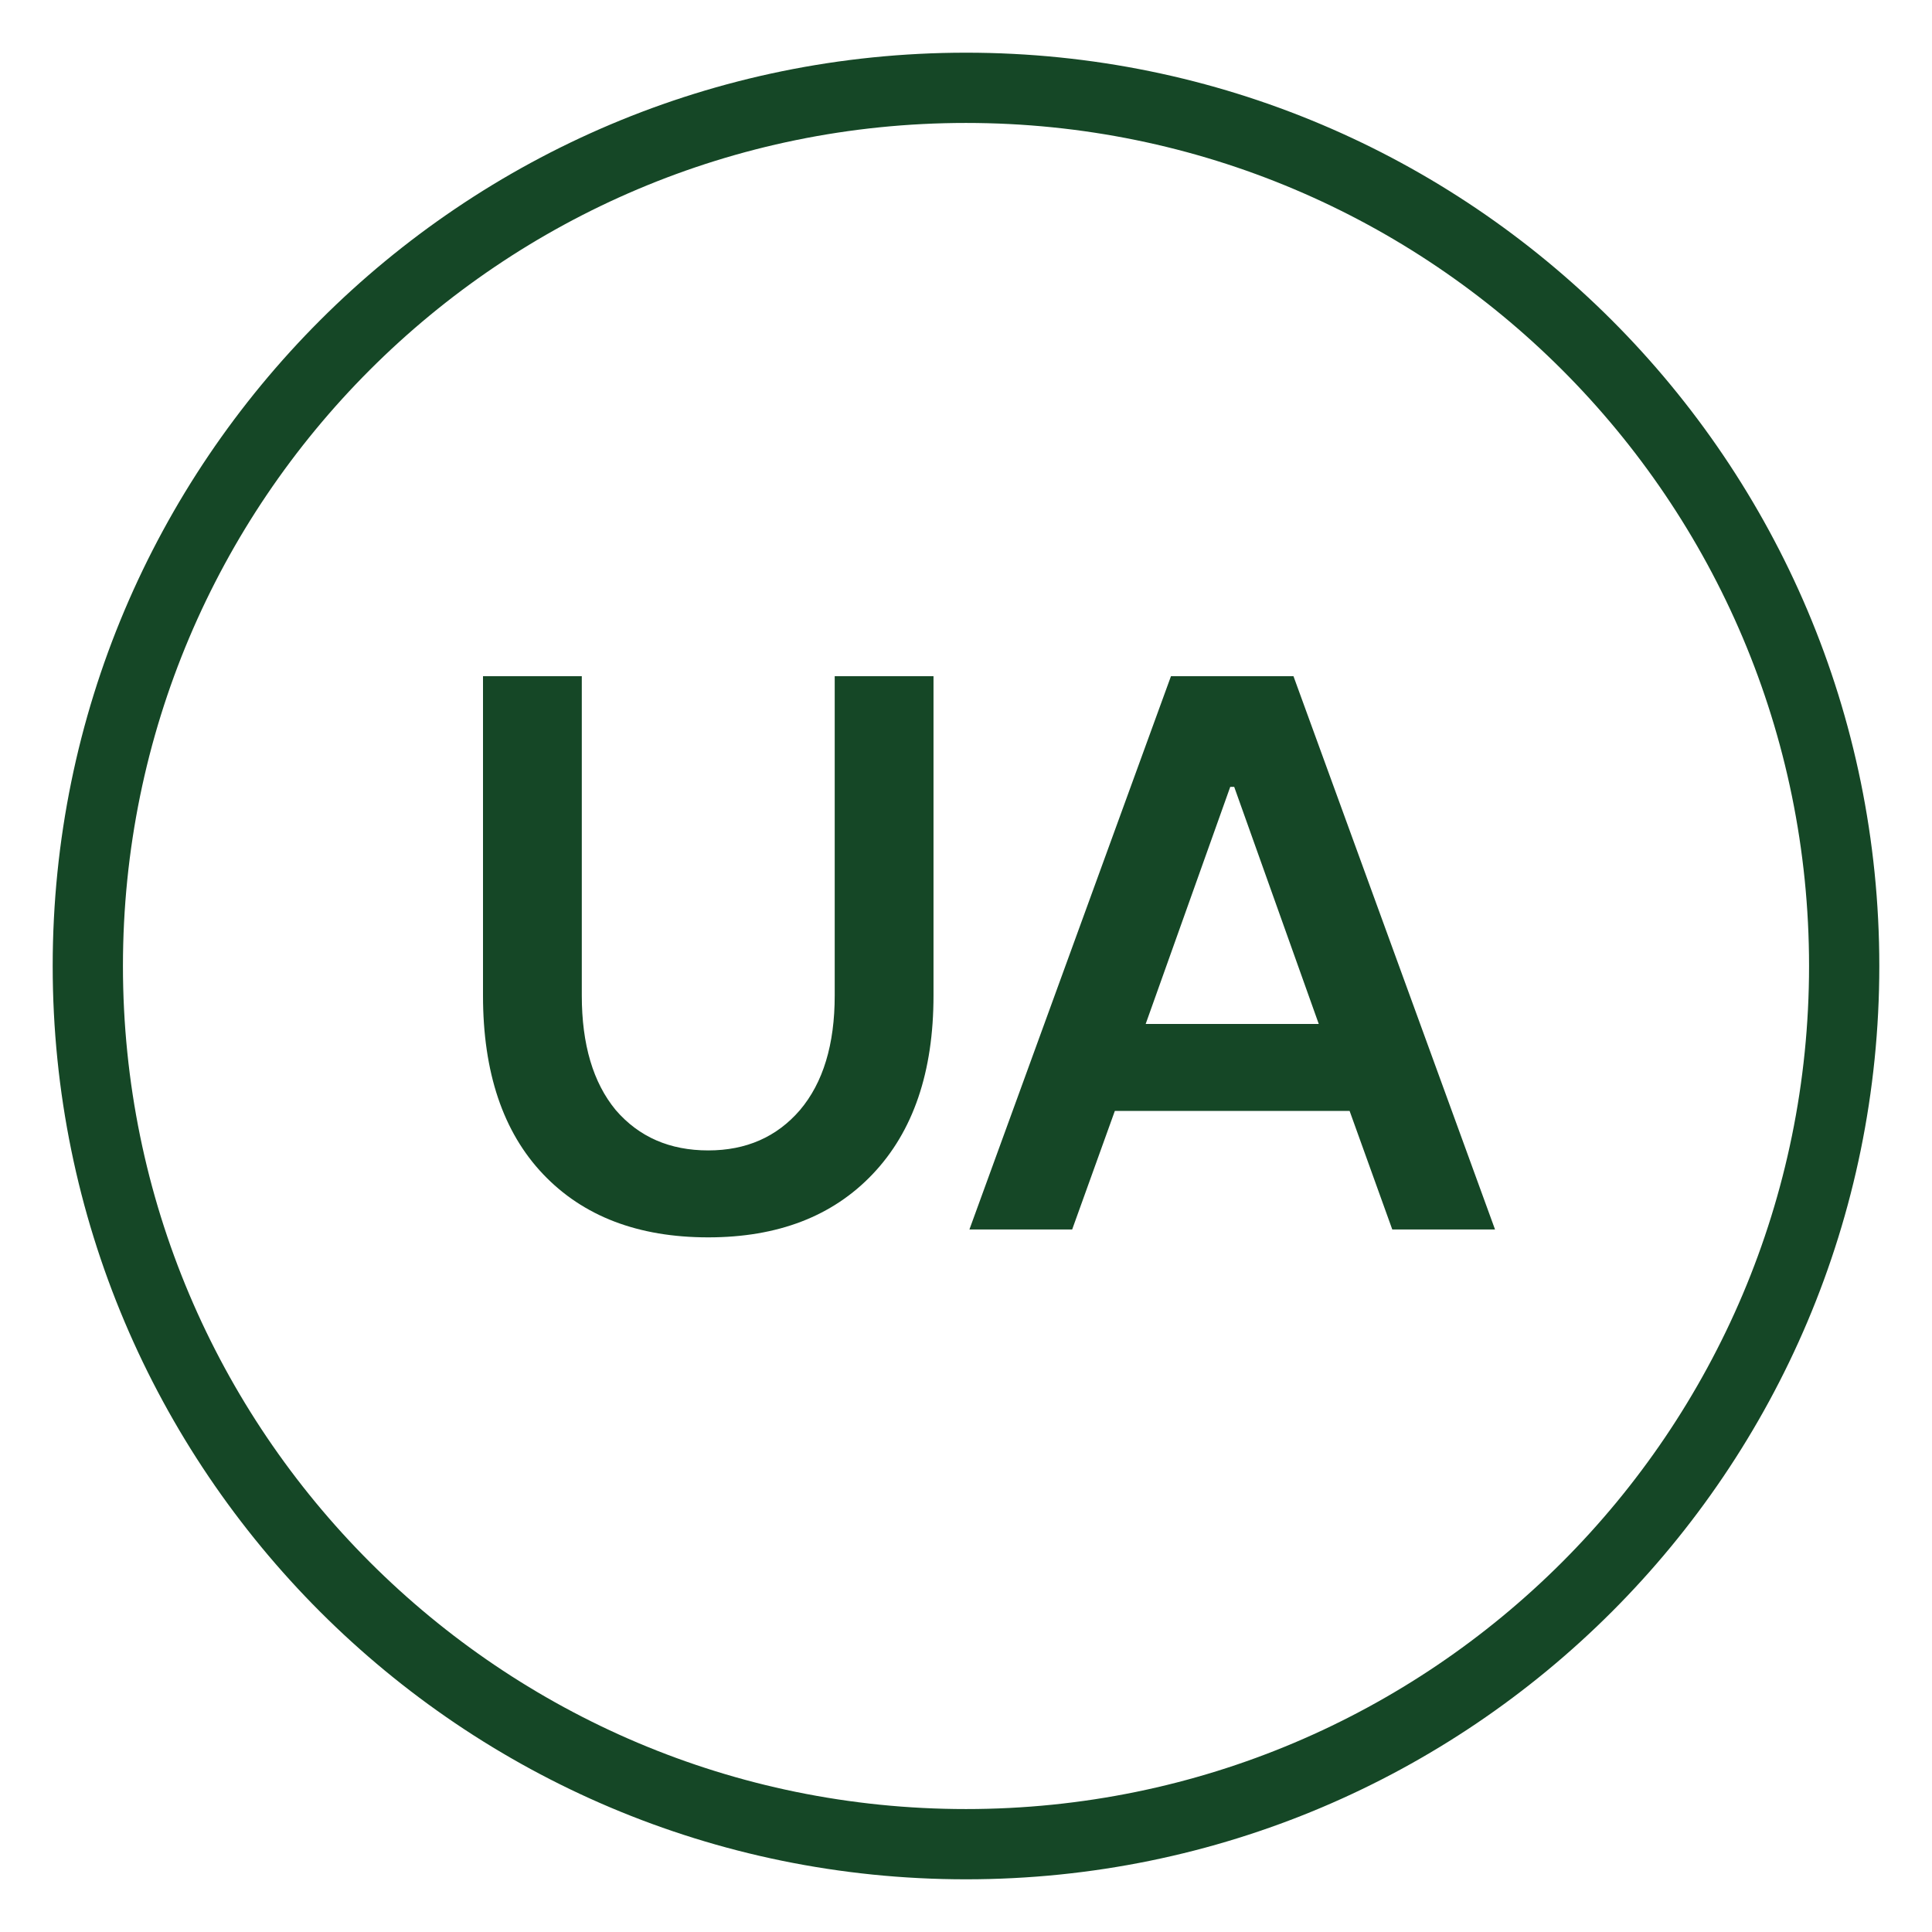
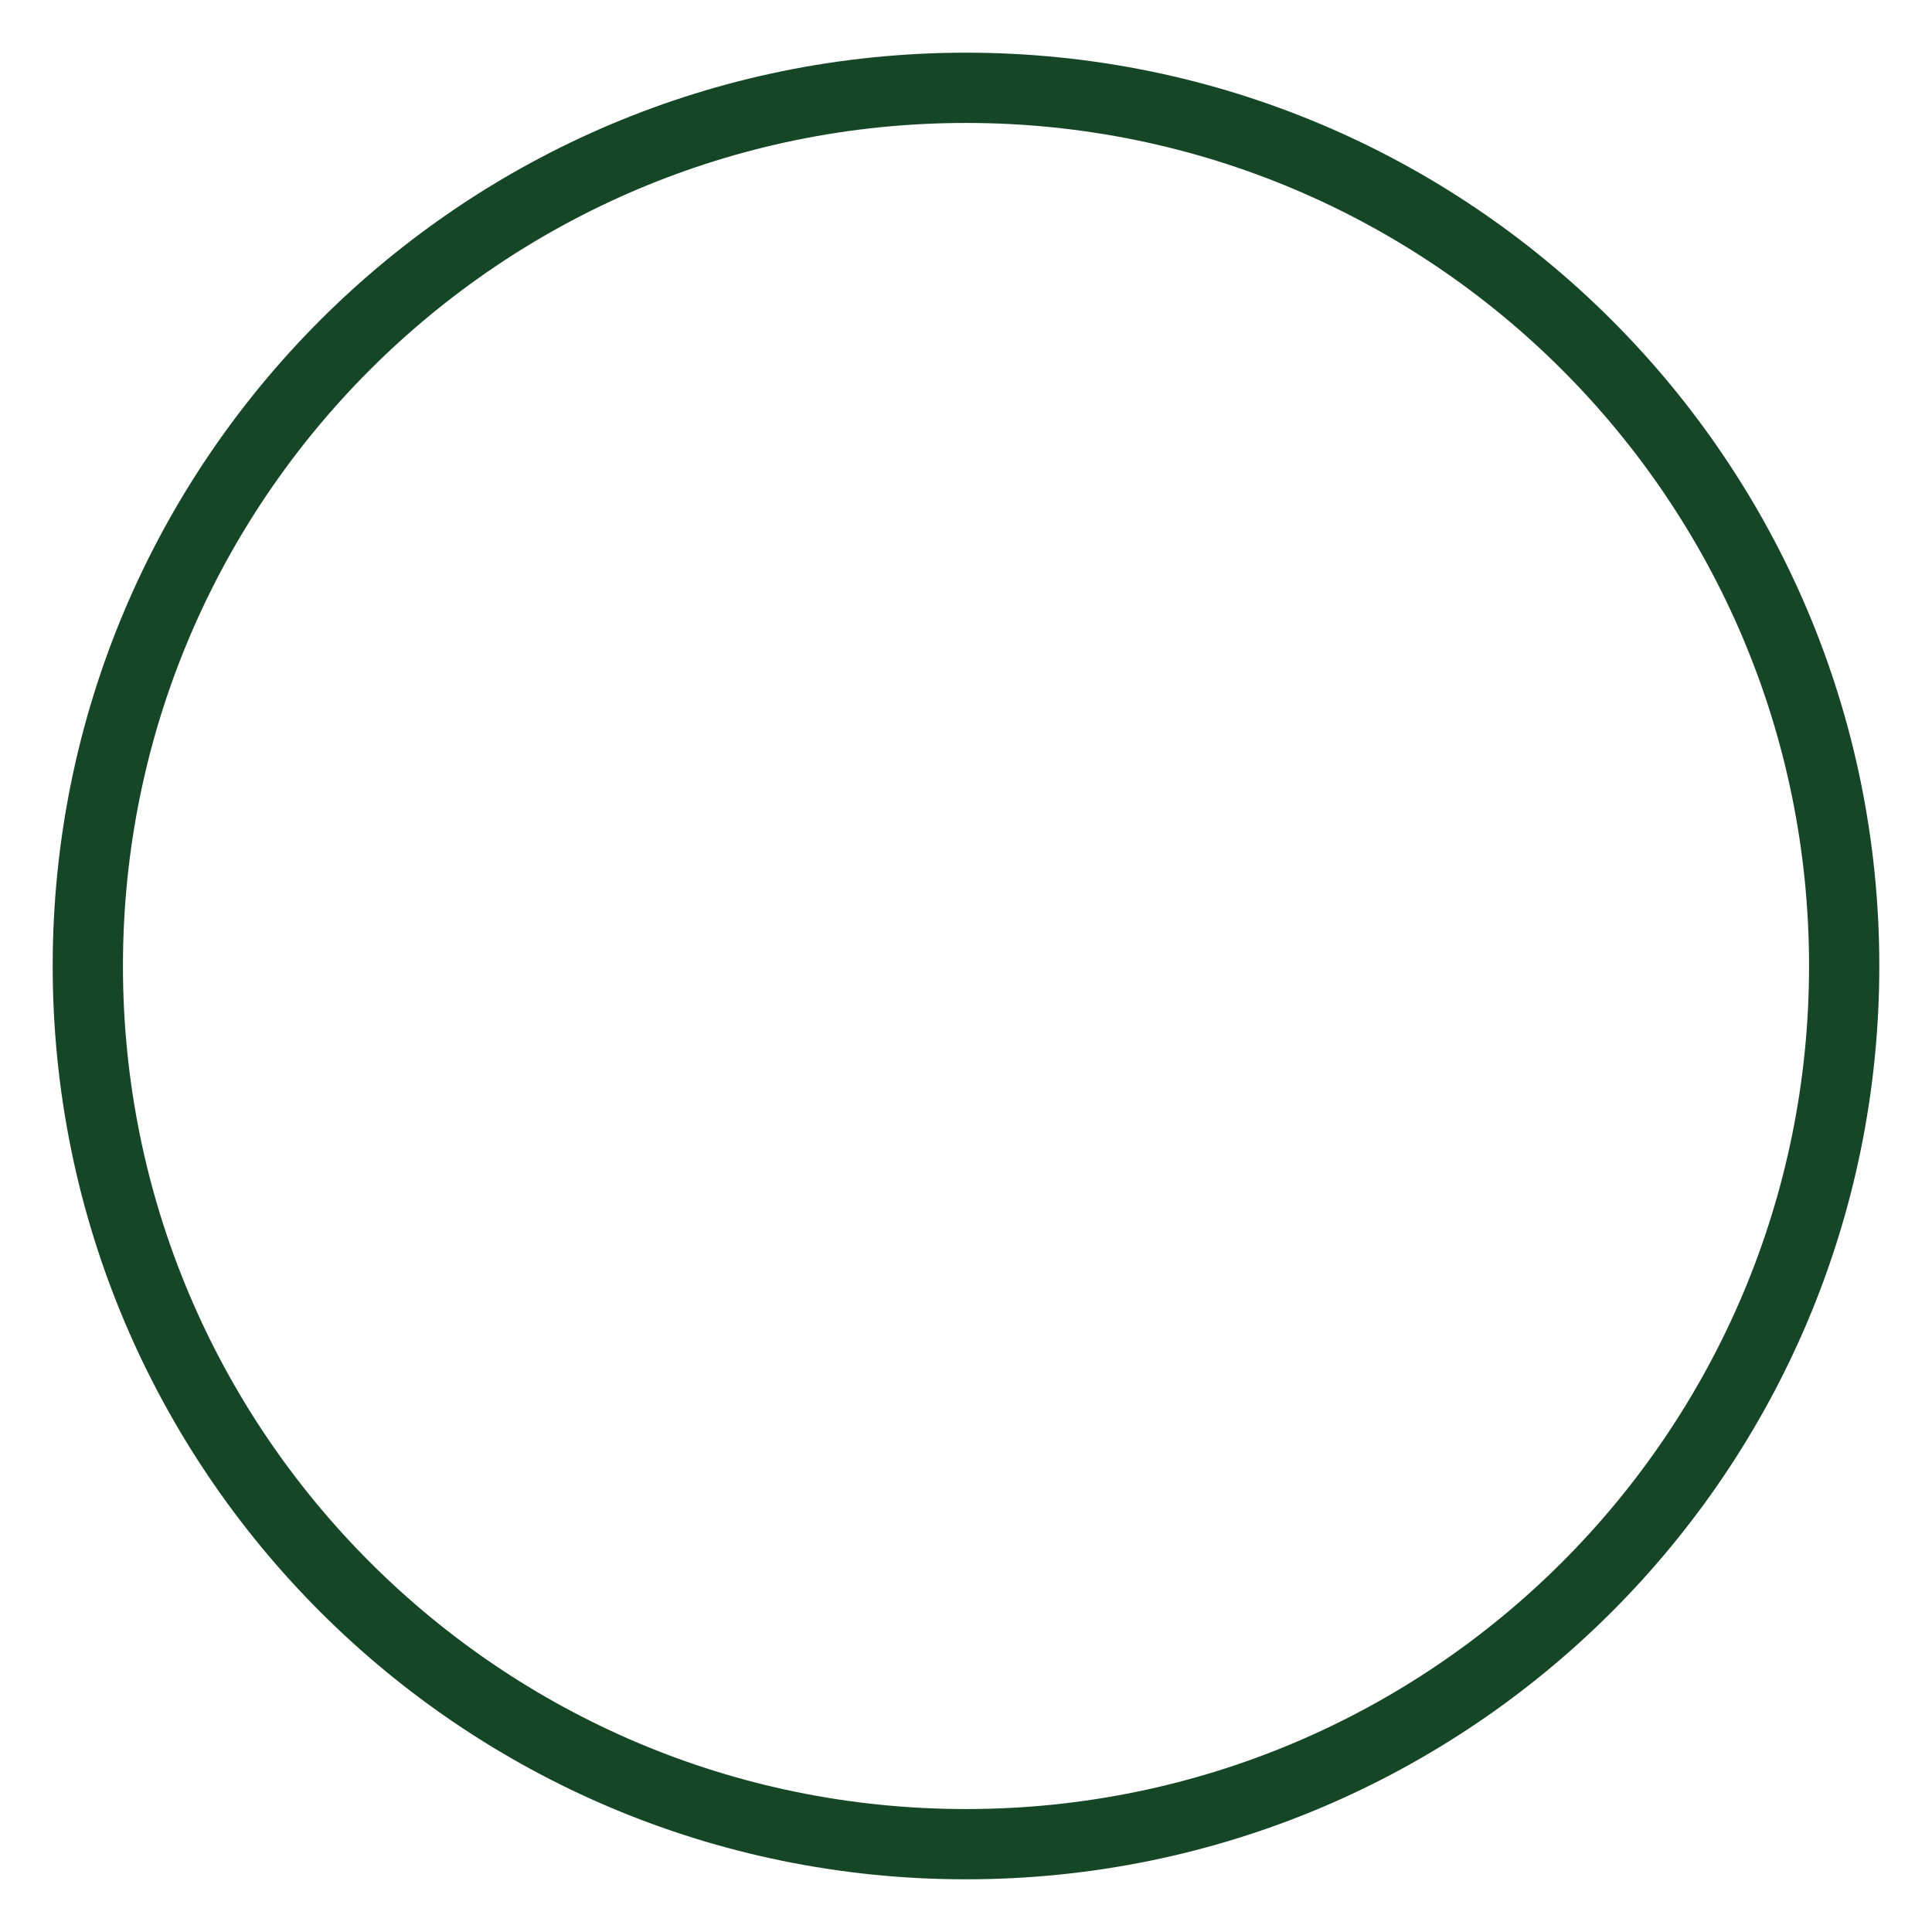
<svg xmlns="http://www.w3.org/2000/svg" width="22" height="22" viewBox="0 0 22 22" fill="none">
  <path d="M11 21C16.523 21 21 16.523 21 11C21 5.477 16.523 1 11 1C5.477 1 1 5.477 1 11C1 16.523 5.477 21 11 21Z" stroke="#154726" stroke-width="0.8" stroke-linecap="round" stroke-linejoin="round" />
-   <path d="M8.065 14.09C7.267 14.09 6.64 13.85 6.184 13.37C5.728 12.89 5.5 12.212 5.5 11.336V7.7H6.625V11.336C6.625 11.894 6.754 12.329 7.012 12.641C7.276 12.947 7.627 13.1 8.065 13.1C8.497 13.1 8.845 12.947 9.109 12.641C9.373 12.329 9.505 11.894 9.505 11.336V7.7H10.63V11.336C10.63 12.206 10.399 12.884 9.937 13.37C9.481 13.85 8.857 14.09 8.065 14.09Z" fill="#154726" />
-   <path d="M11.039 14L13.334 7.7H14.729L17.024 14H15.854L15.368 12.65H12.695L12.209 14H11.039ZM13.046 11.66H15.017L14.054 8.96H14.009L13.046 11.66Z" fill="#154726" />
</svg>